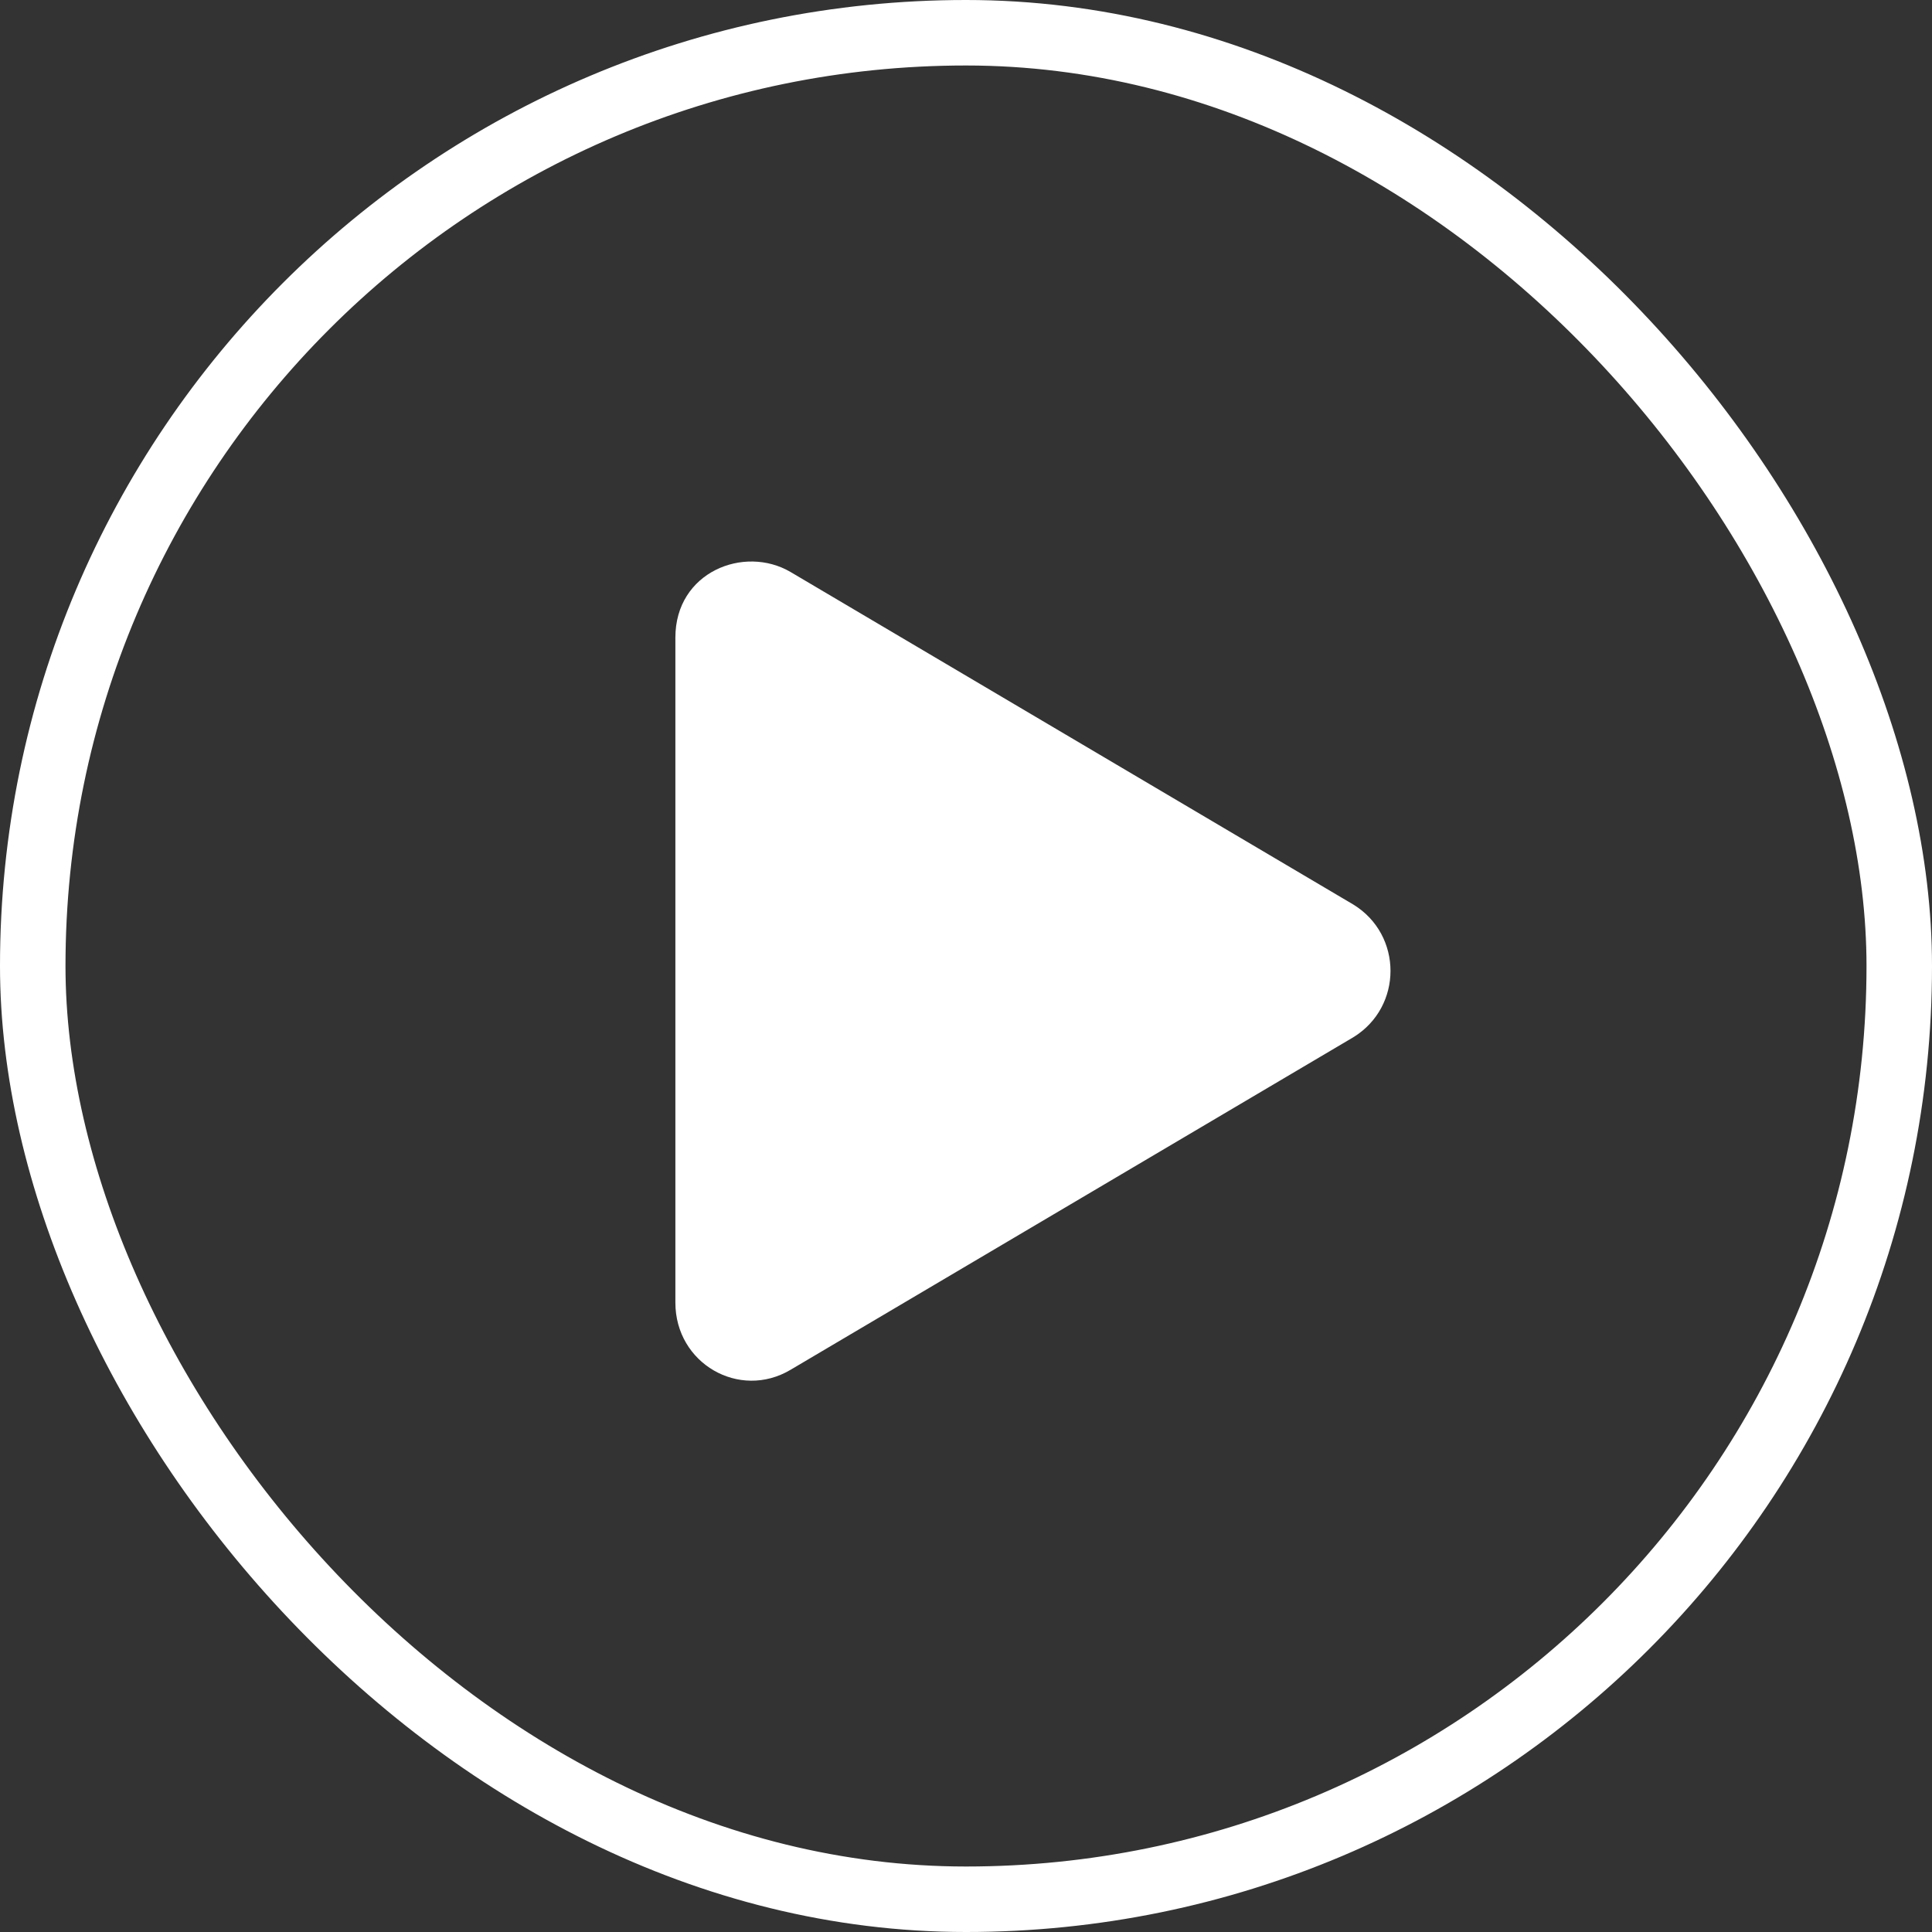
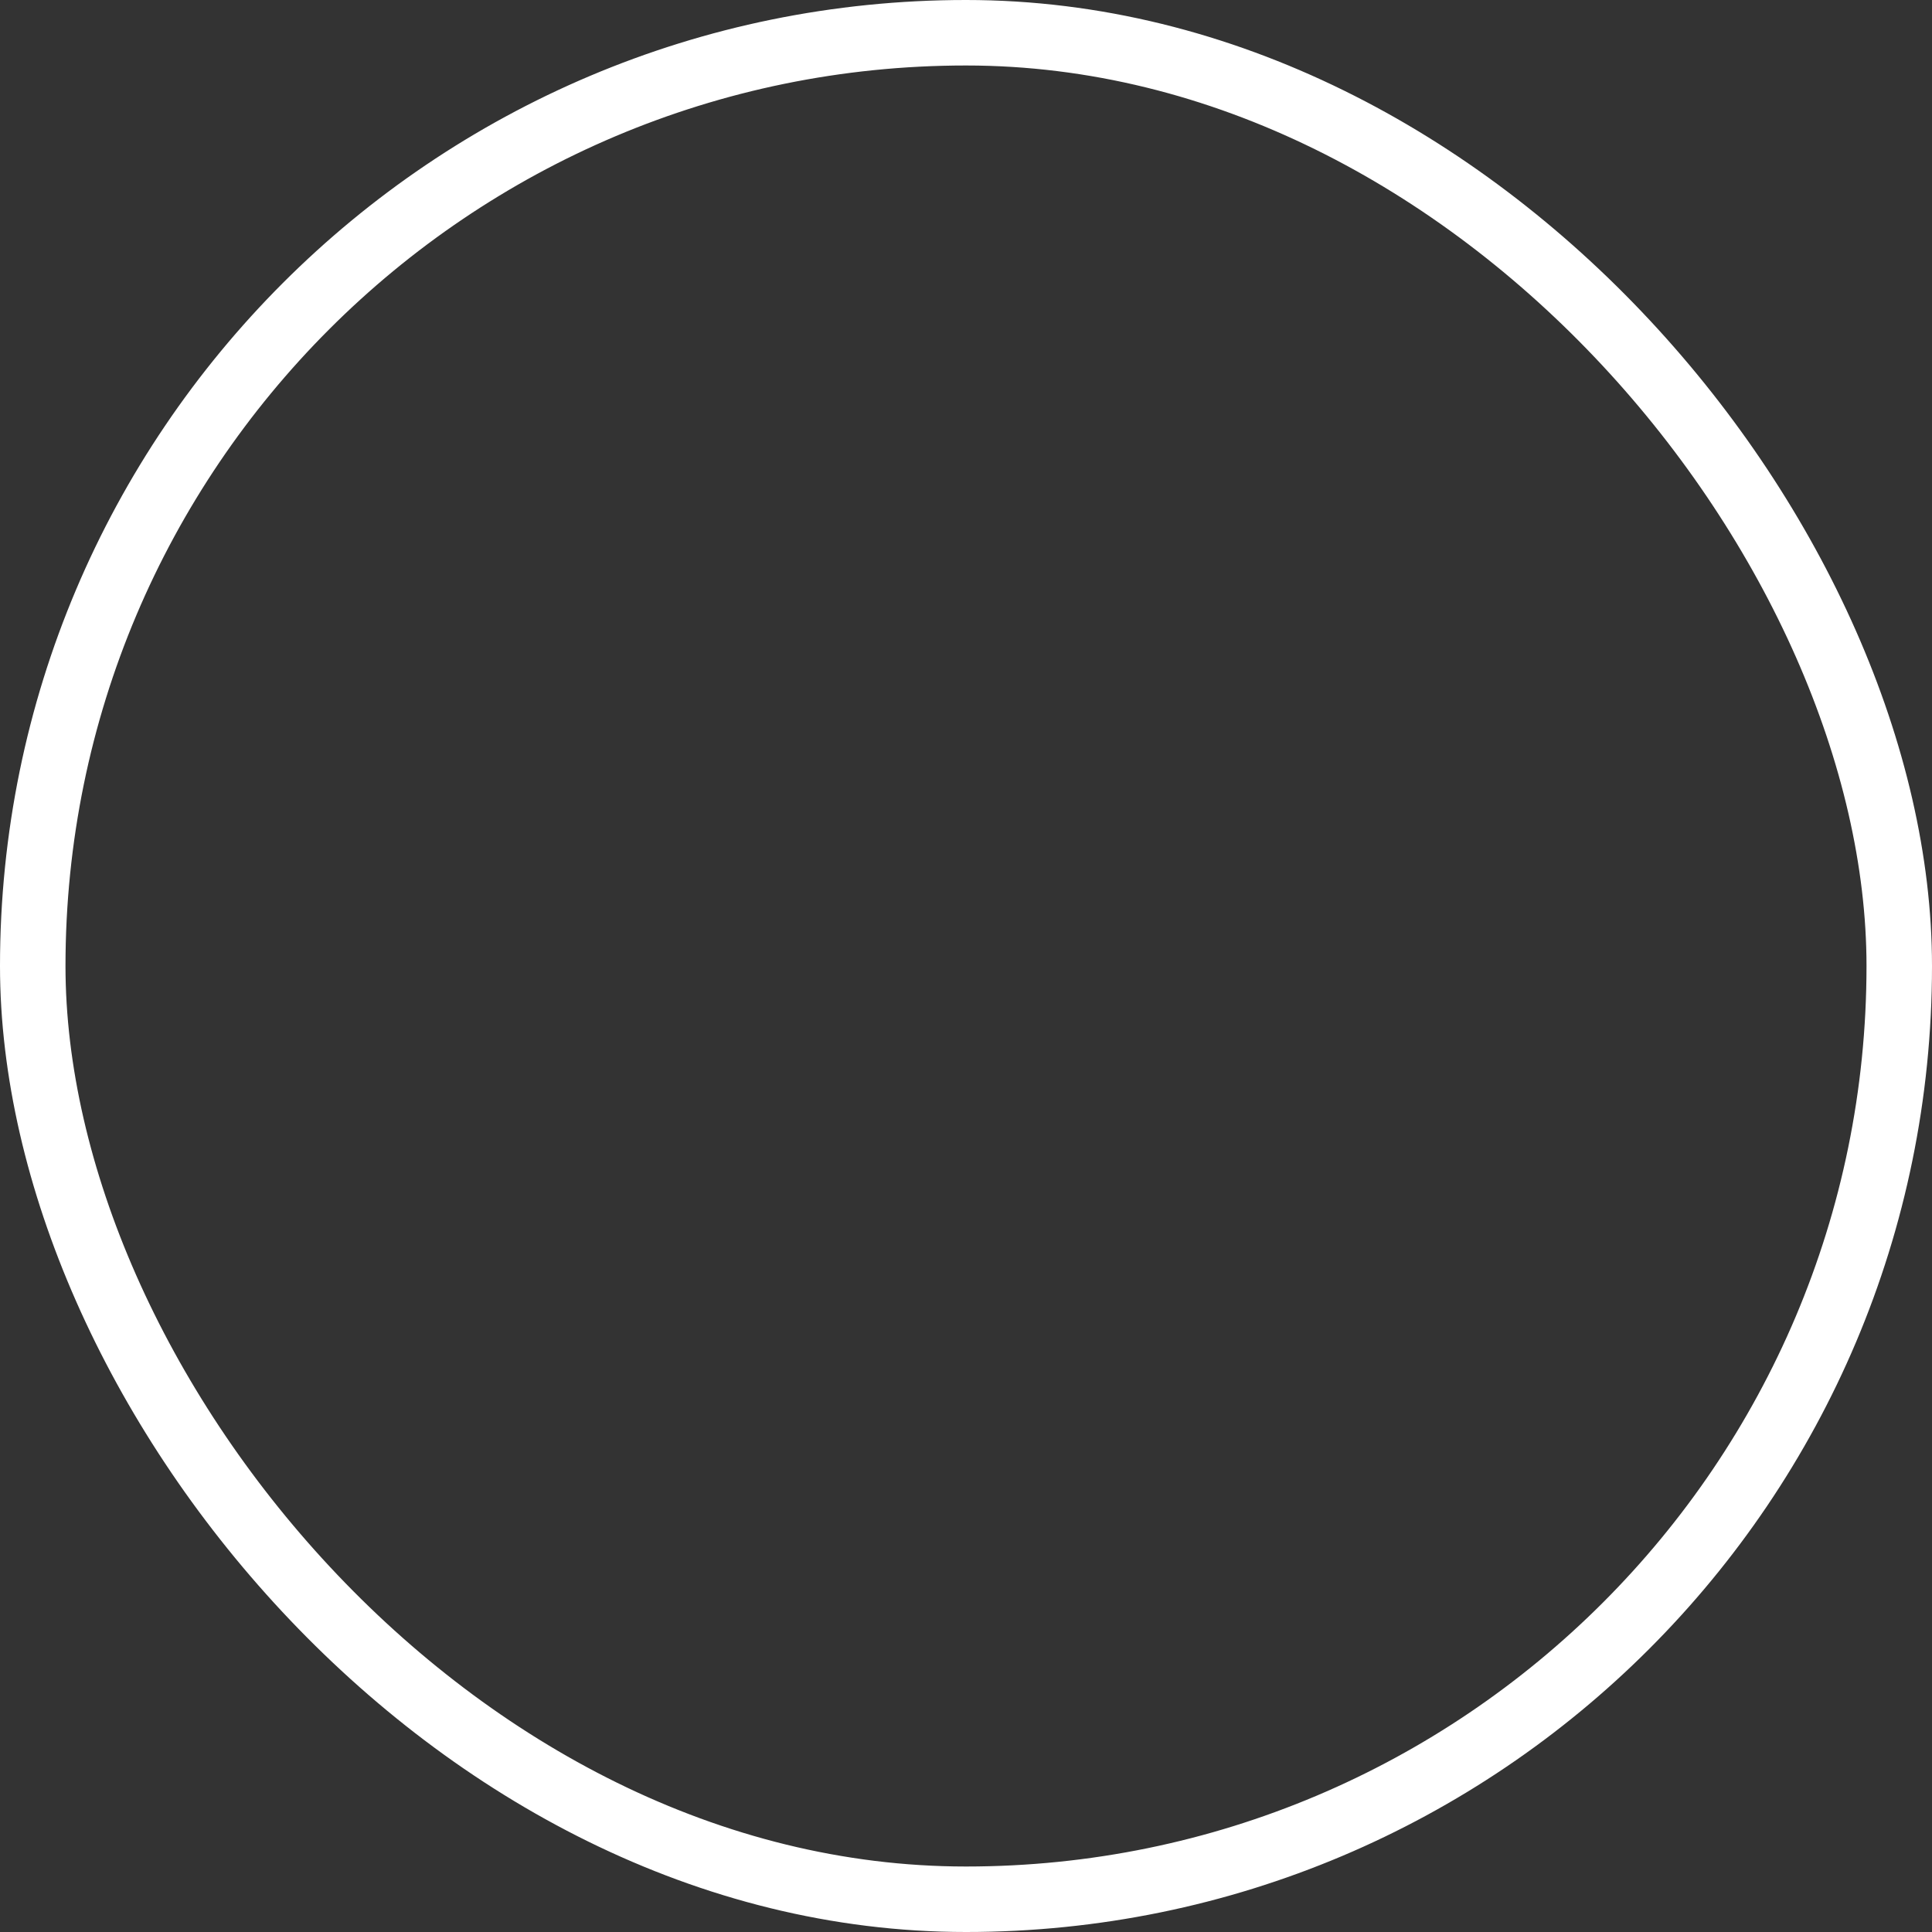
<svg xmlns="http://www.w3.org/2000/svg" width="59" height="59" viewBox="0 0 59 59" fill="none">
  <rect x="0" y="0" width="59" height="59" fill="#333333" stroke="none" />
-   <path d="M41.328 27.623L24.141 17.467C22.725 16.637 20.625 17.467 20.625 19.469V39.781C20.625 41.637 22.578 42.76 24.141 41.832L41.328 31.676C42.842 30.748 42.842 28.551 41.328 27.623Z" fill="white" />
  <rect x="1" y="1" width="57" height="57" rx="28.5" stroke="white" stroke-width="2" />
</svg>